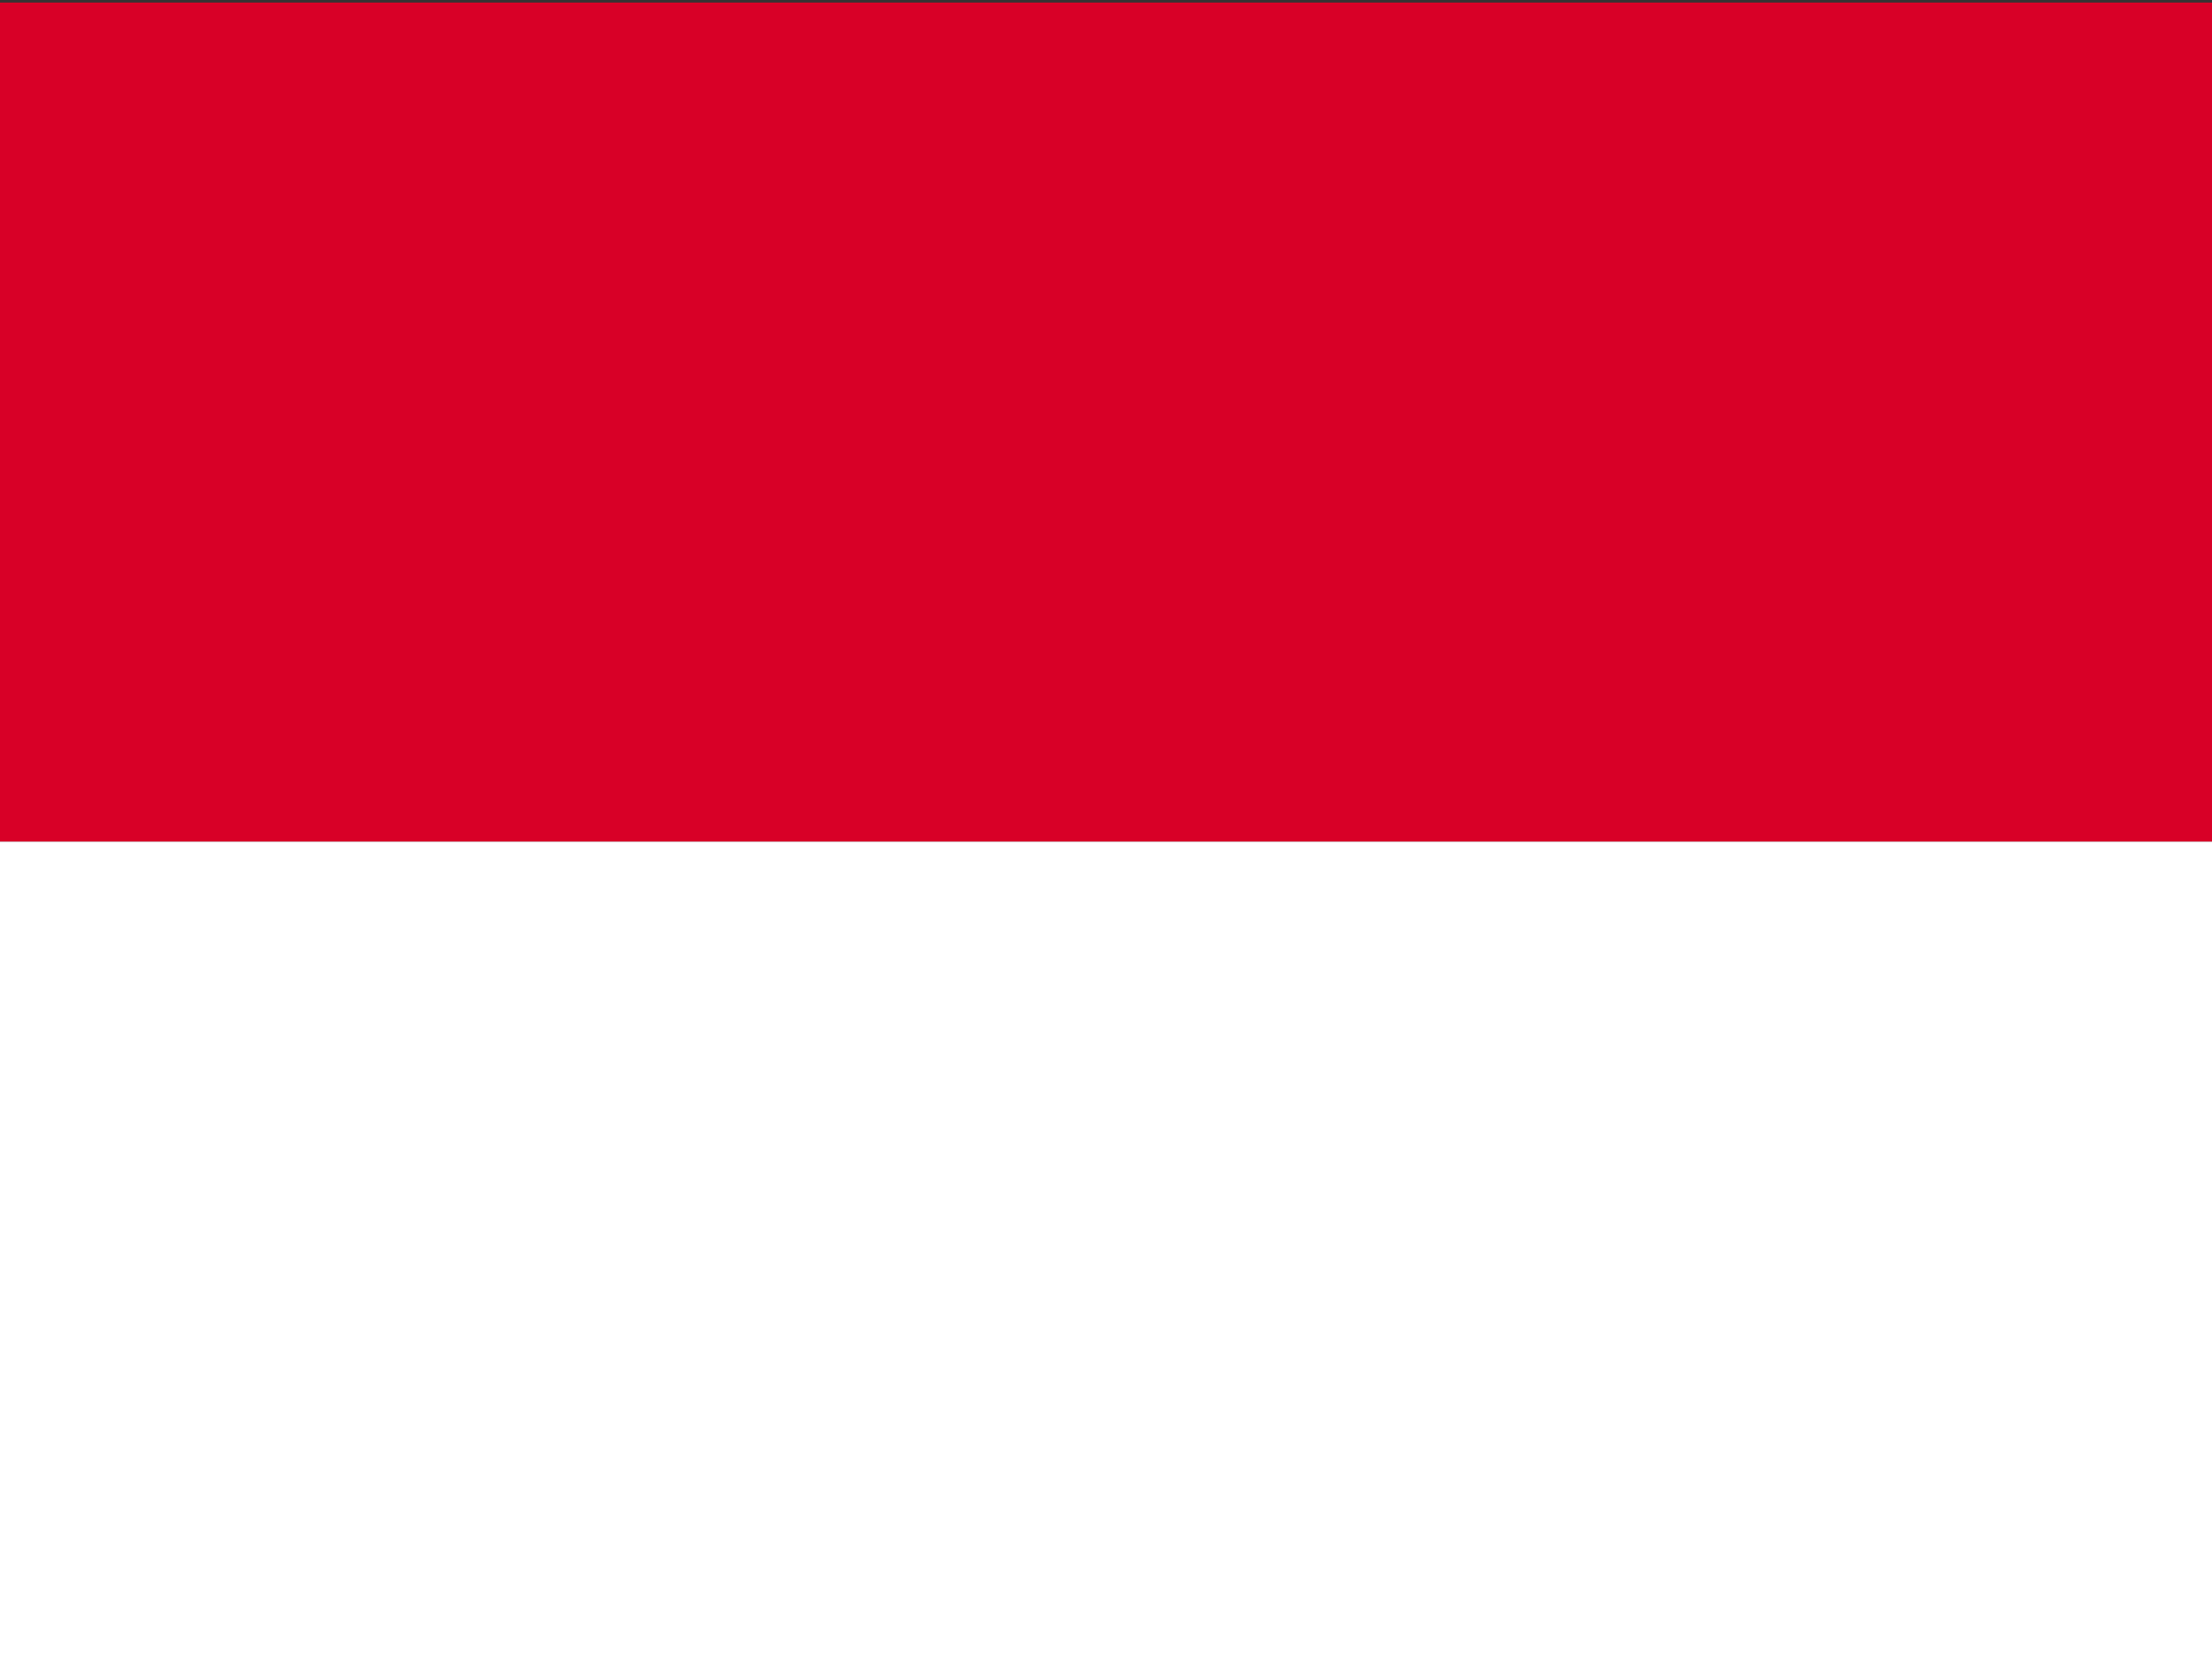
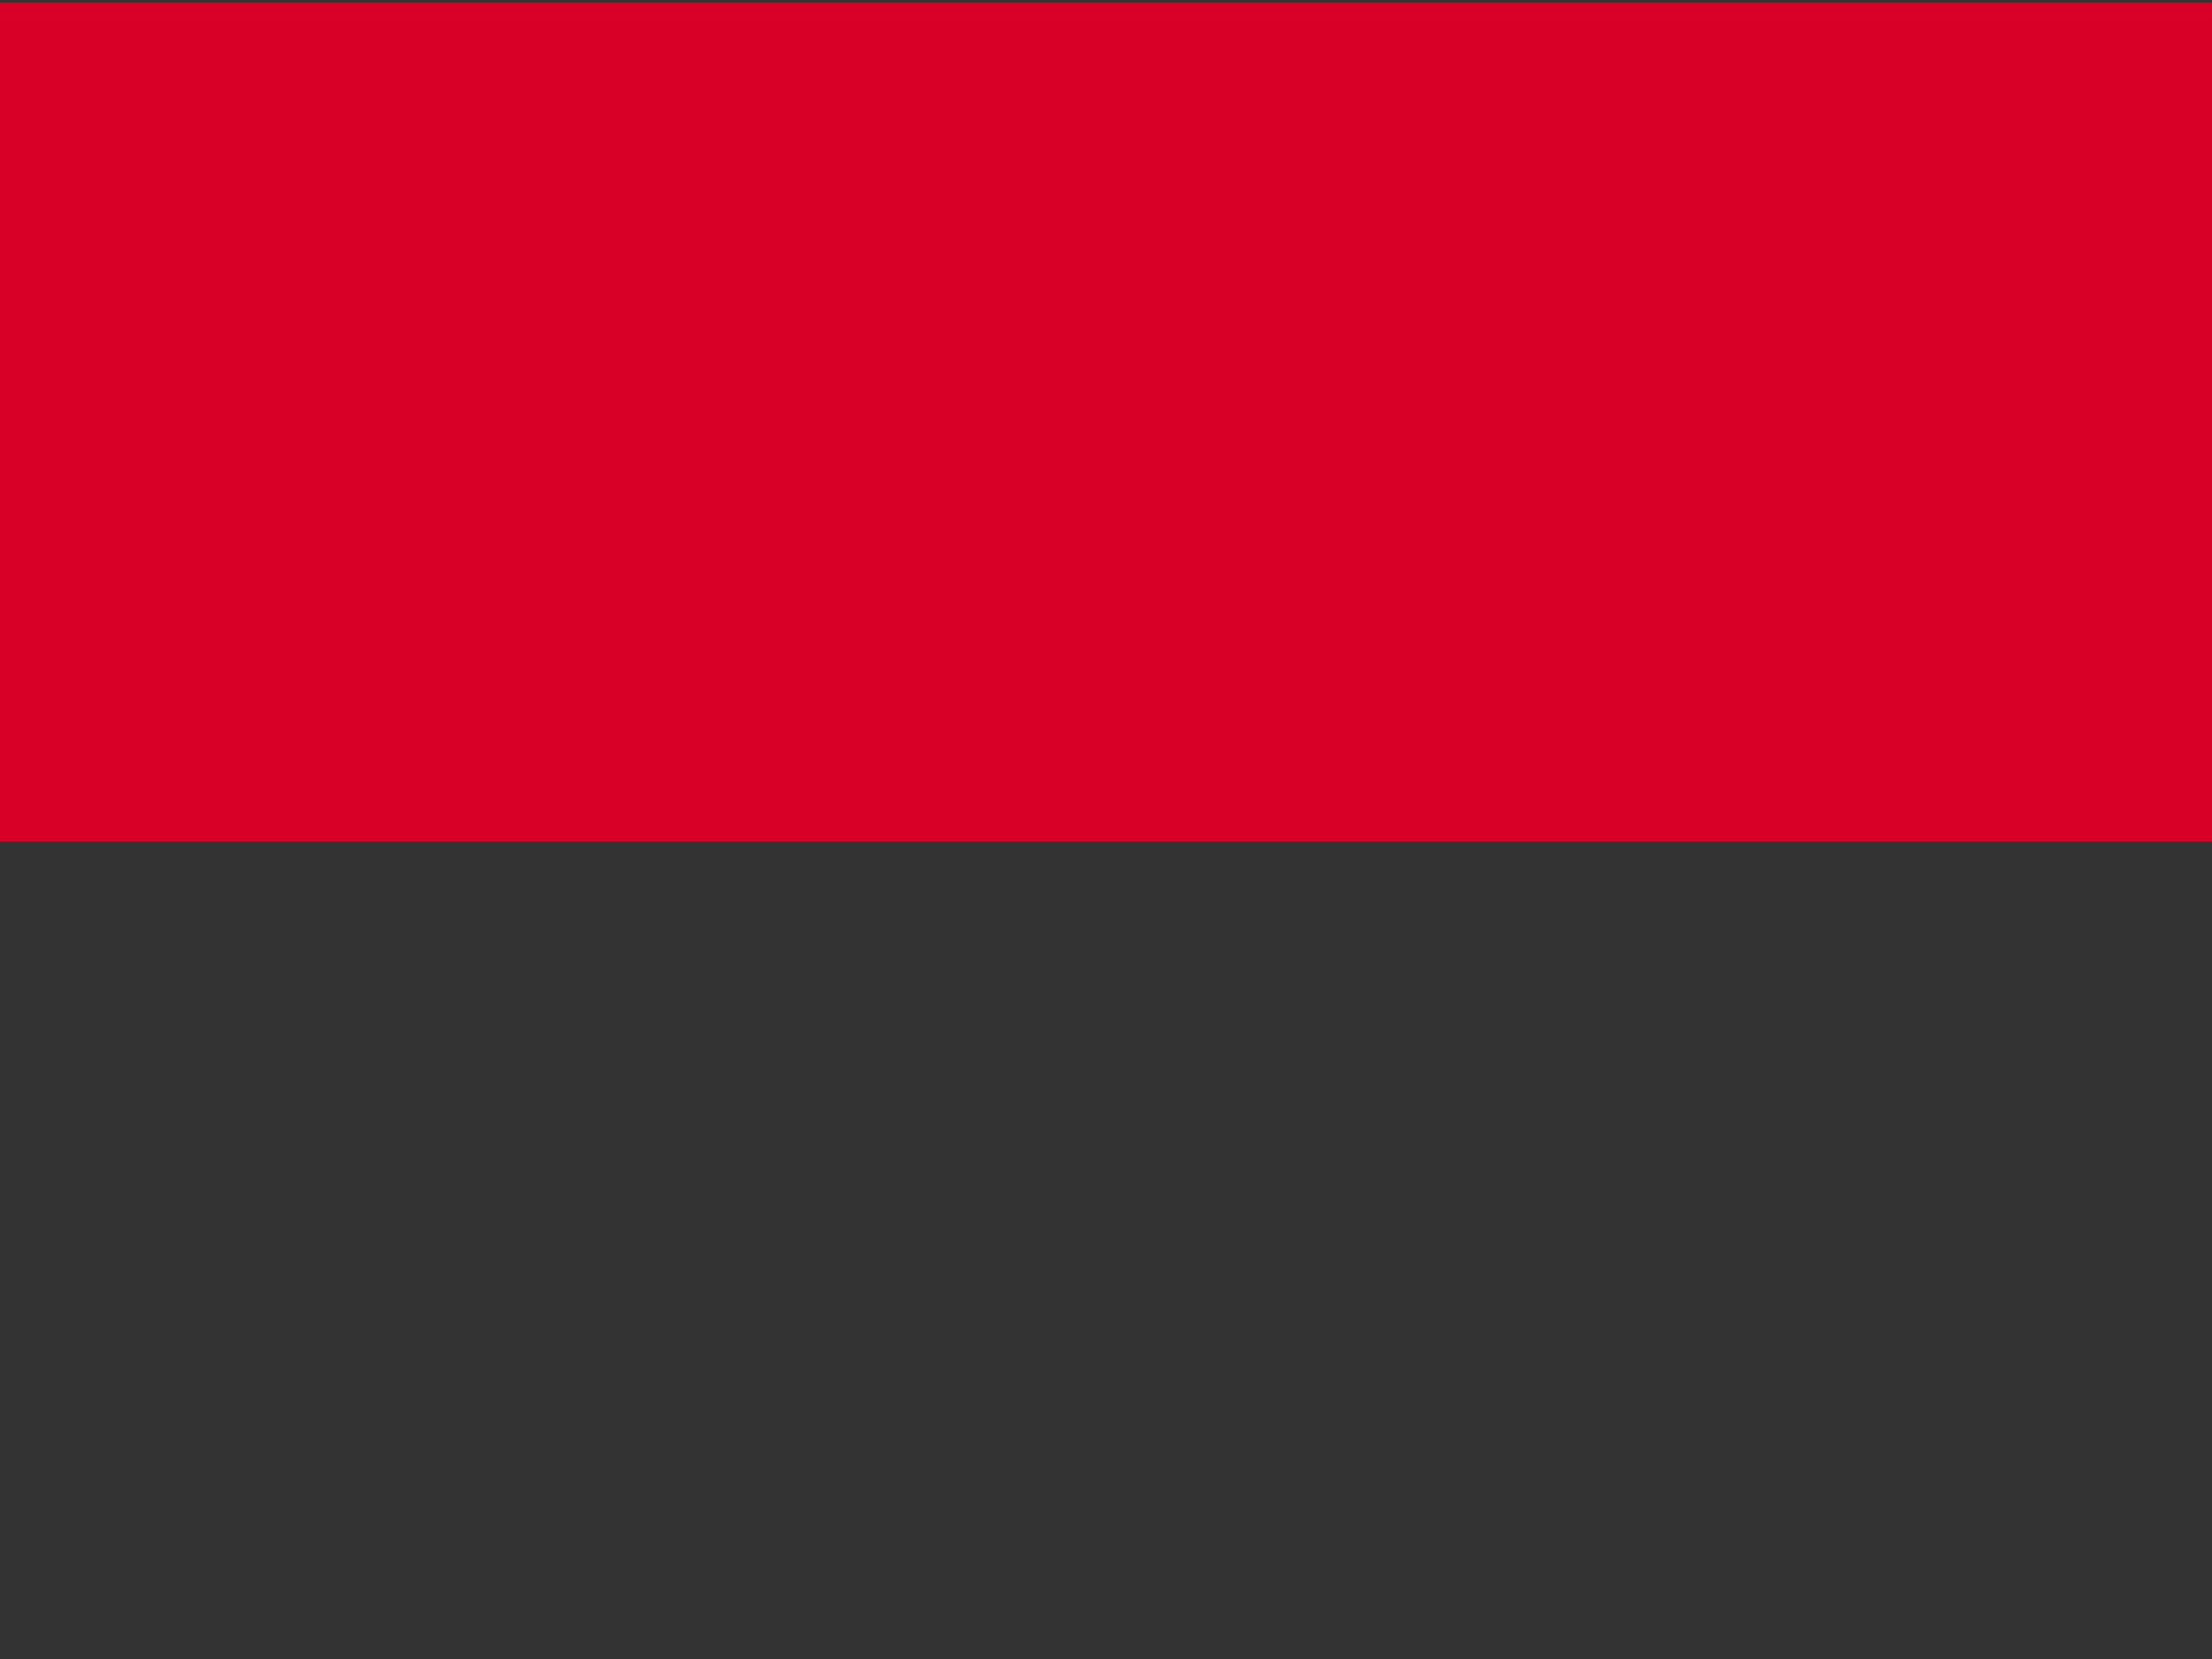
<svg xmlns="http://www.w3.org/2000/svg" width="80" height="60" viewBox="0 0 80 60" fill="none">
  <rect x="0" y="0" width="80" height="60" fill="#333333" stroke="none" />
  <g clip-path="url(#clip0_8474_36504)">
    <g clip-path="url(#clip1_8474_36504)">
      <path d="M89.302 30.441H-8.373V1.689C-8.373 0.807 -7.619 0.092 -6.689 0.092H87.618C88.548 0.092 89.302 0.807 89.302 1.689L89.302 30.441Z" fill="#D80027" />
-       <path d="M-8.373 30.441H89.302V59.193C89.302 60.075 88.547 60.791 87.618 60.791H-6.689C-7.619 60.791 -8.373 60.075 -8.373 59.193V30.441Z" fill="white" />
    </g>
  </g>
  <defs>
    <clipPath id="clip0_8474_36504">
      <rect width="80" height="60" fill="white" />
    </clipPath>
    <clipPath id="clip1_8474_36504">
      <rect width="97.674" height="92.646" fill="white" transform="translate(-8.372 -15.882)" />
    </clipPath>
  </defs>
</svg>